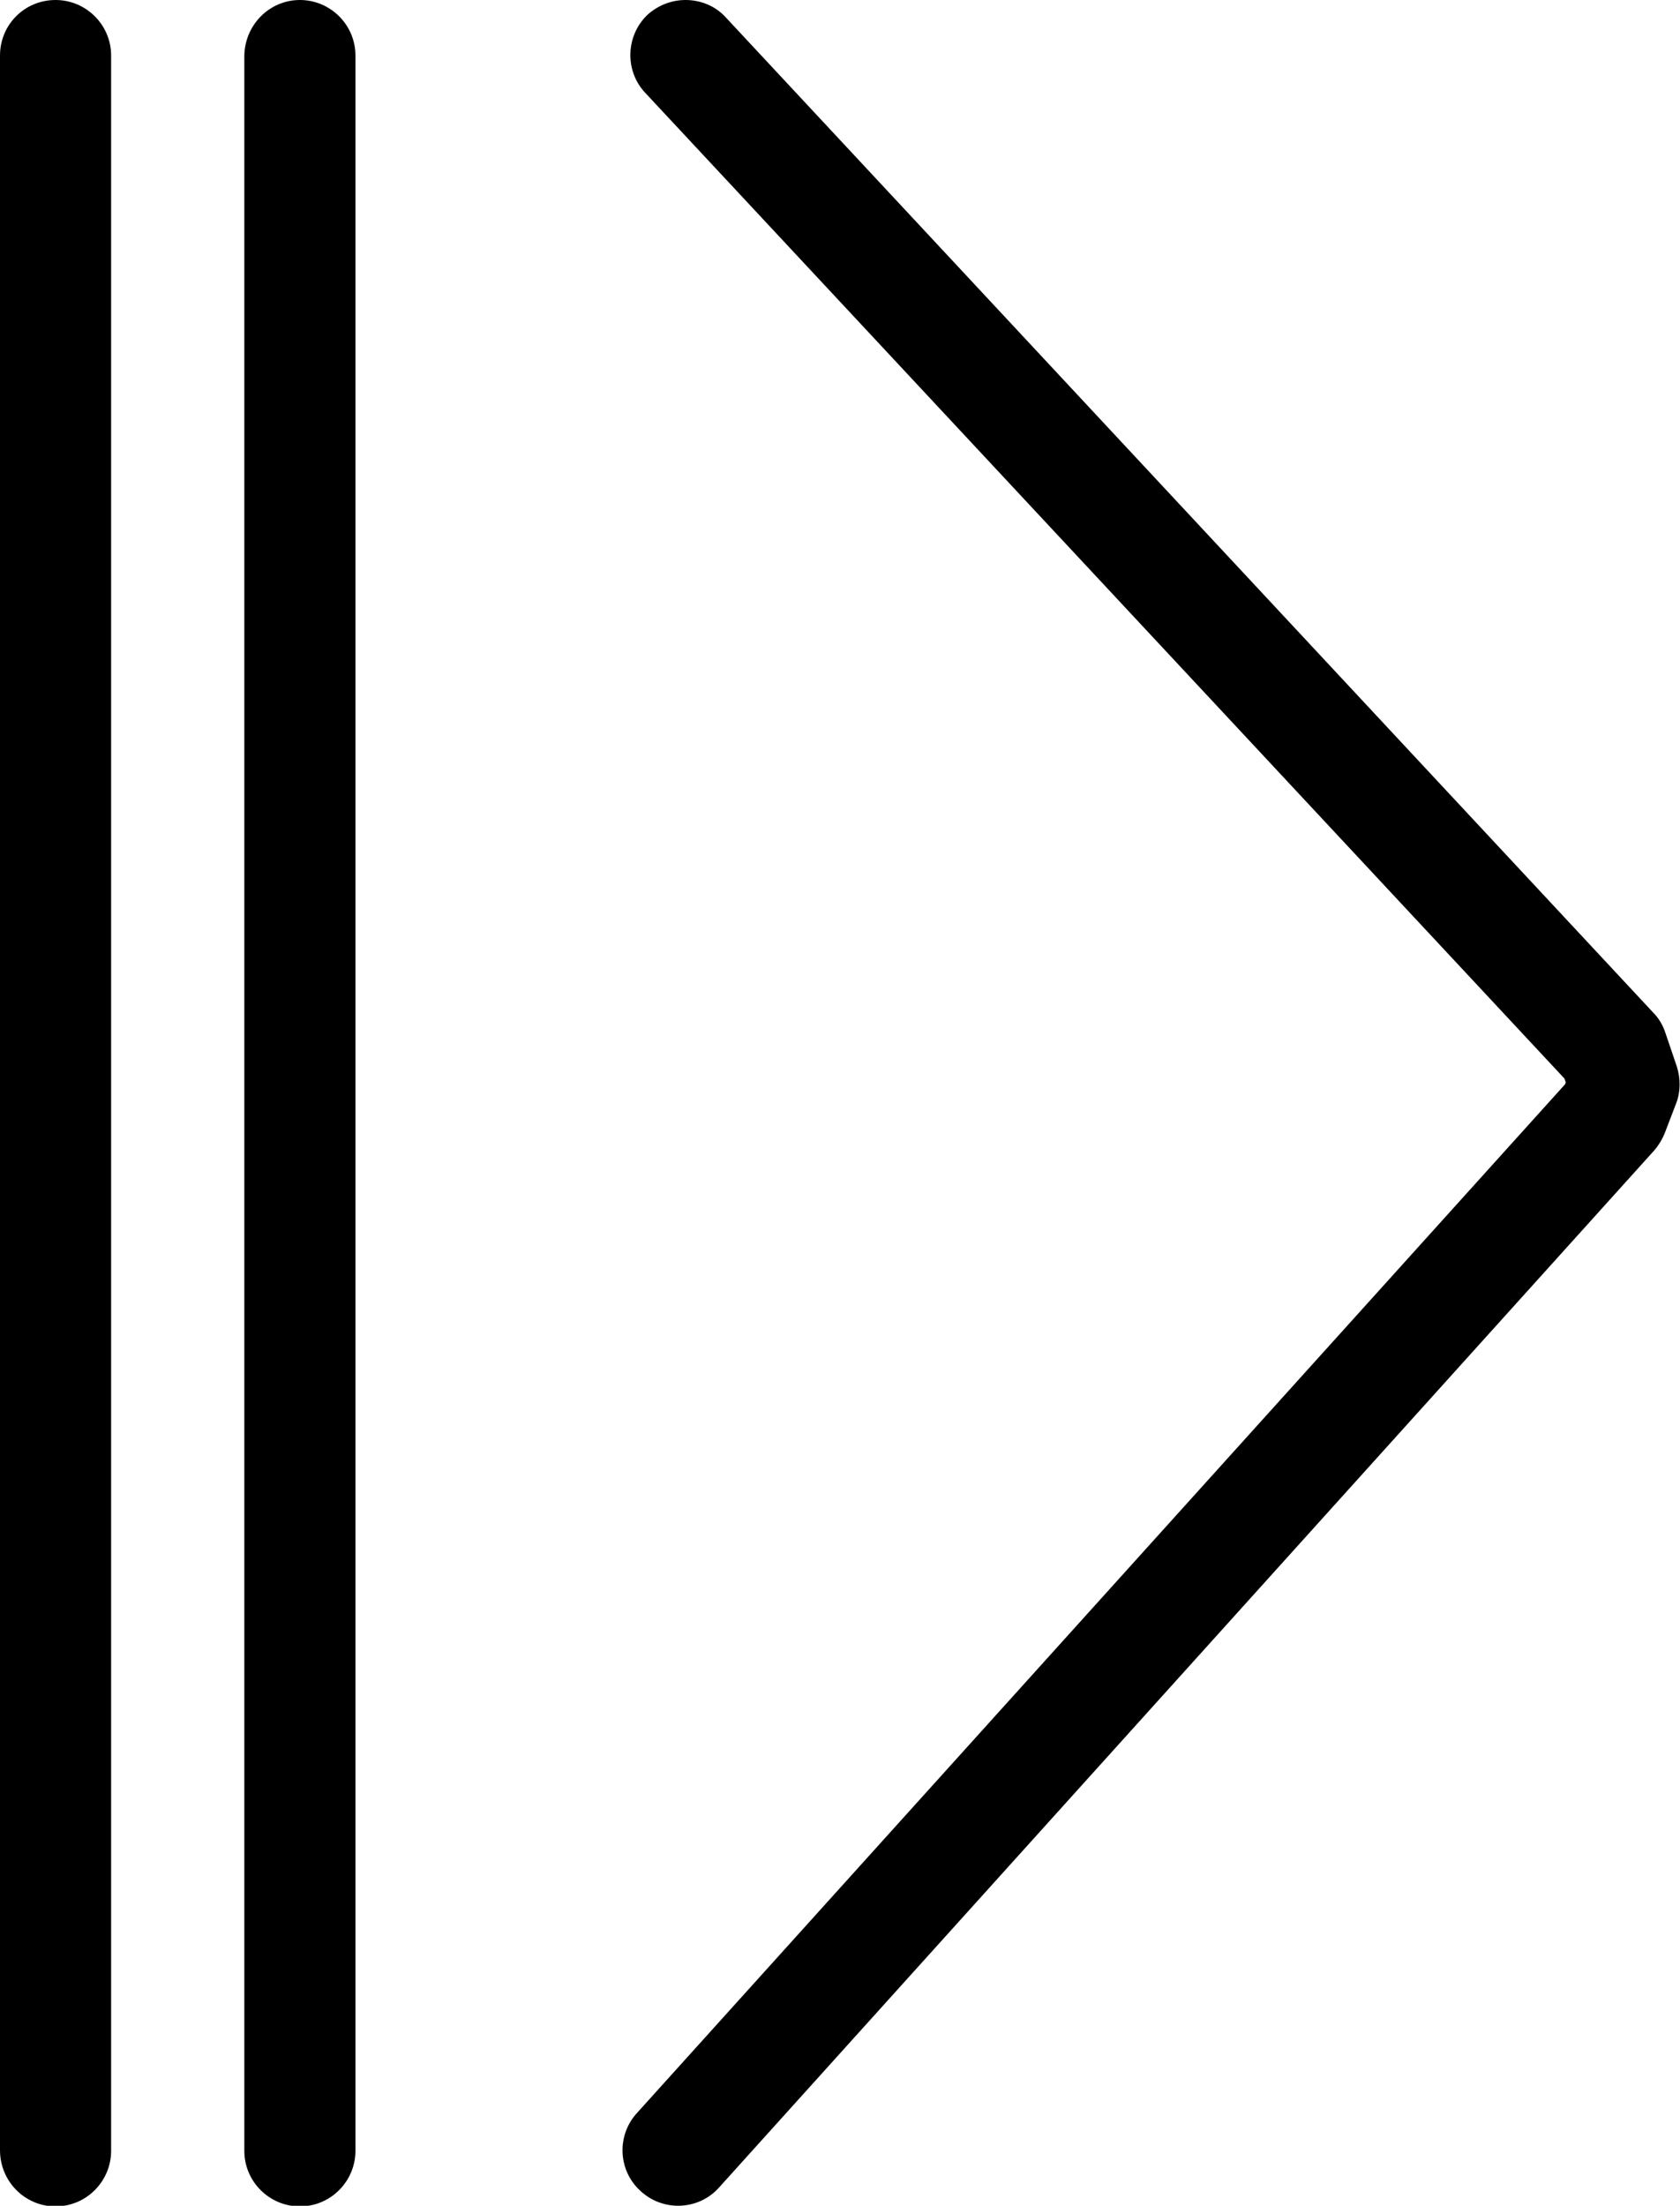
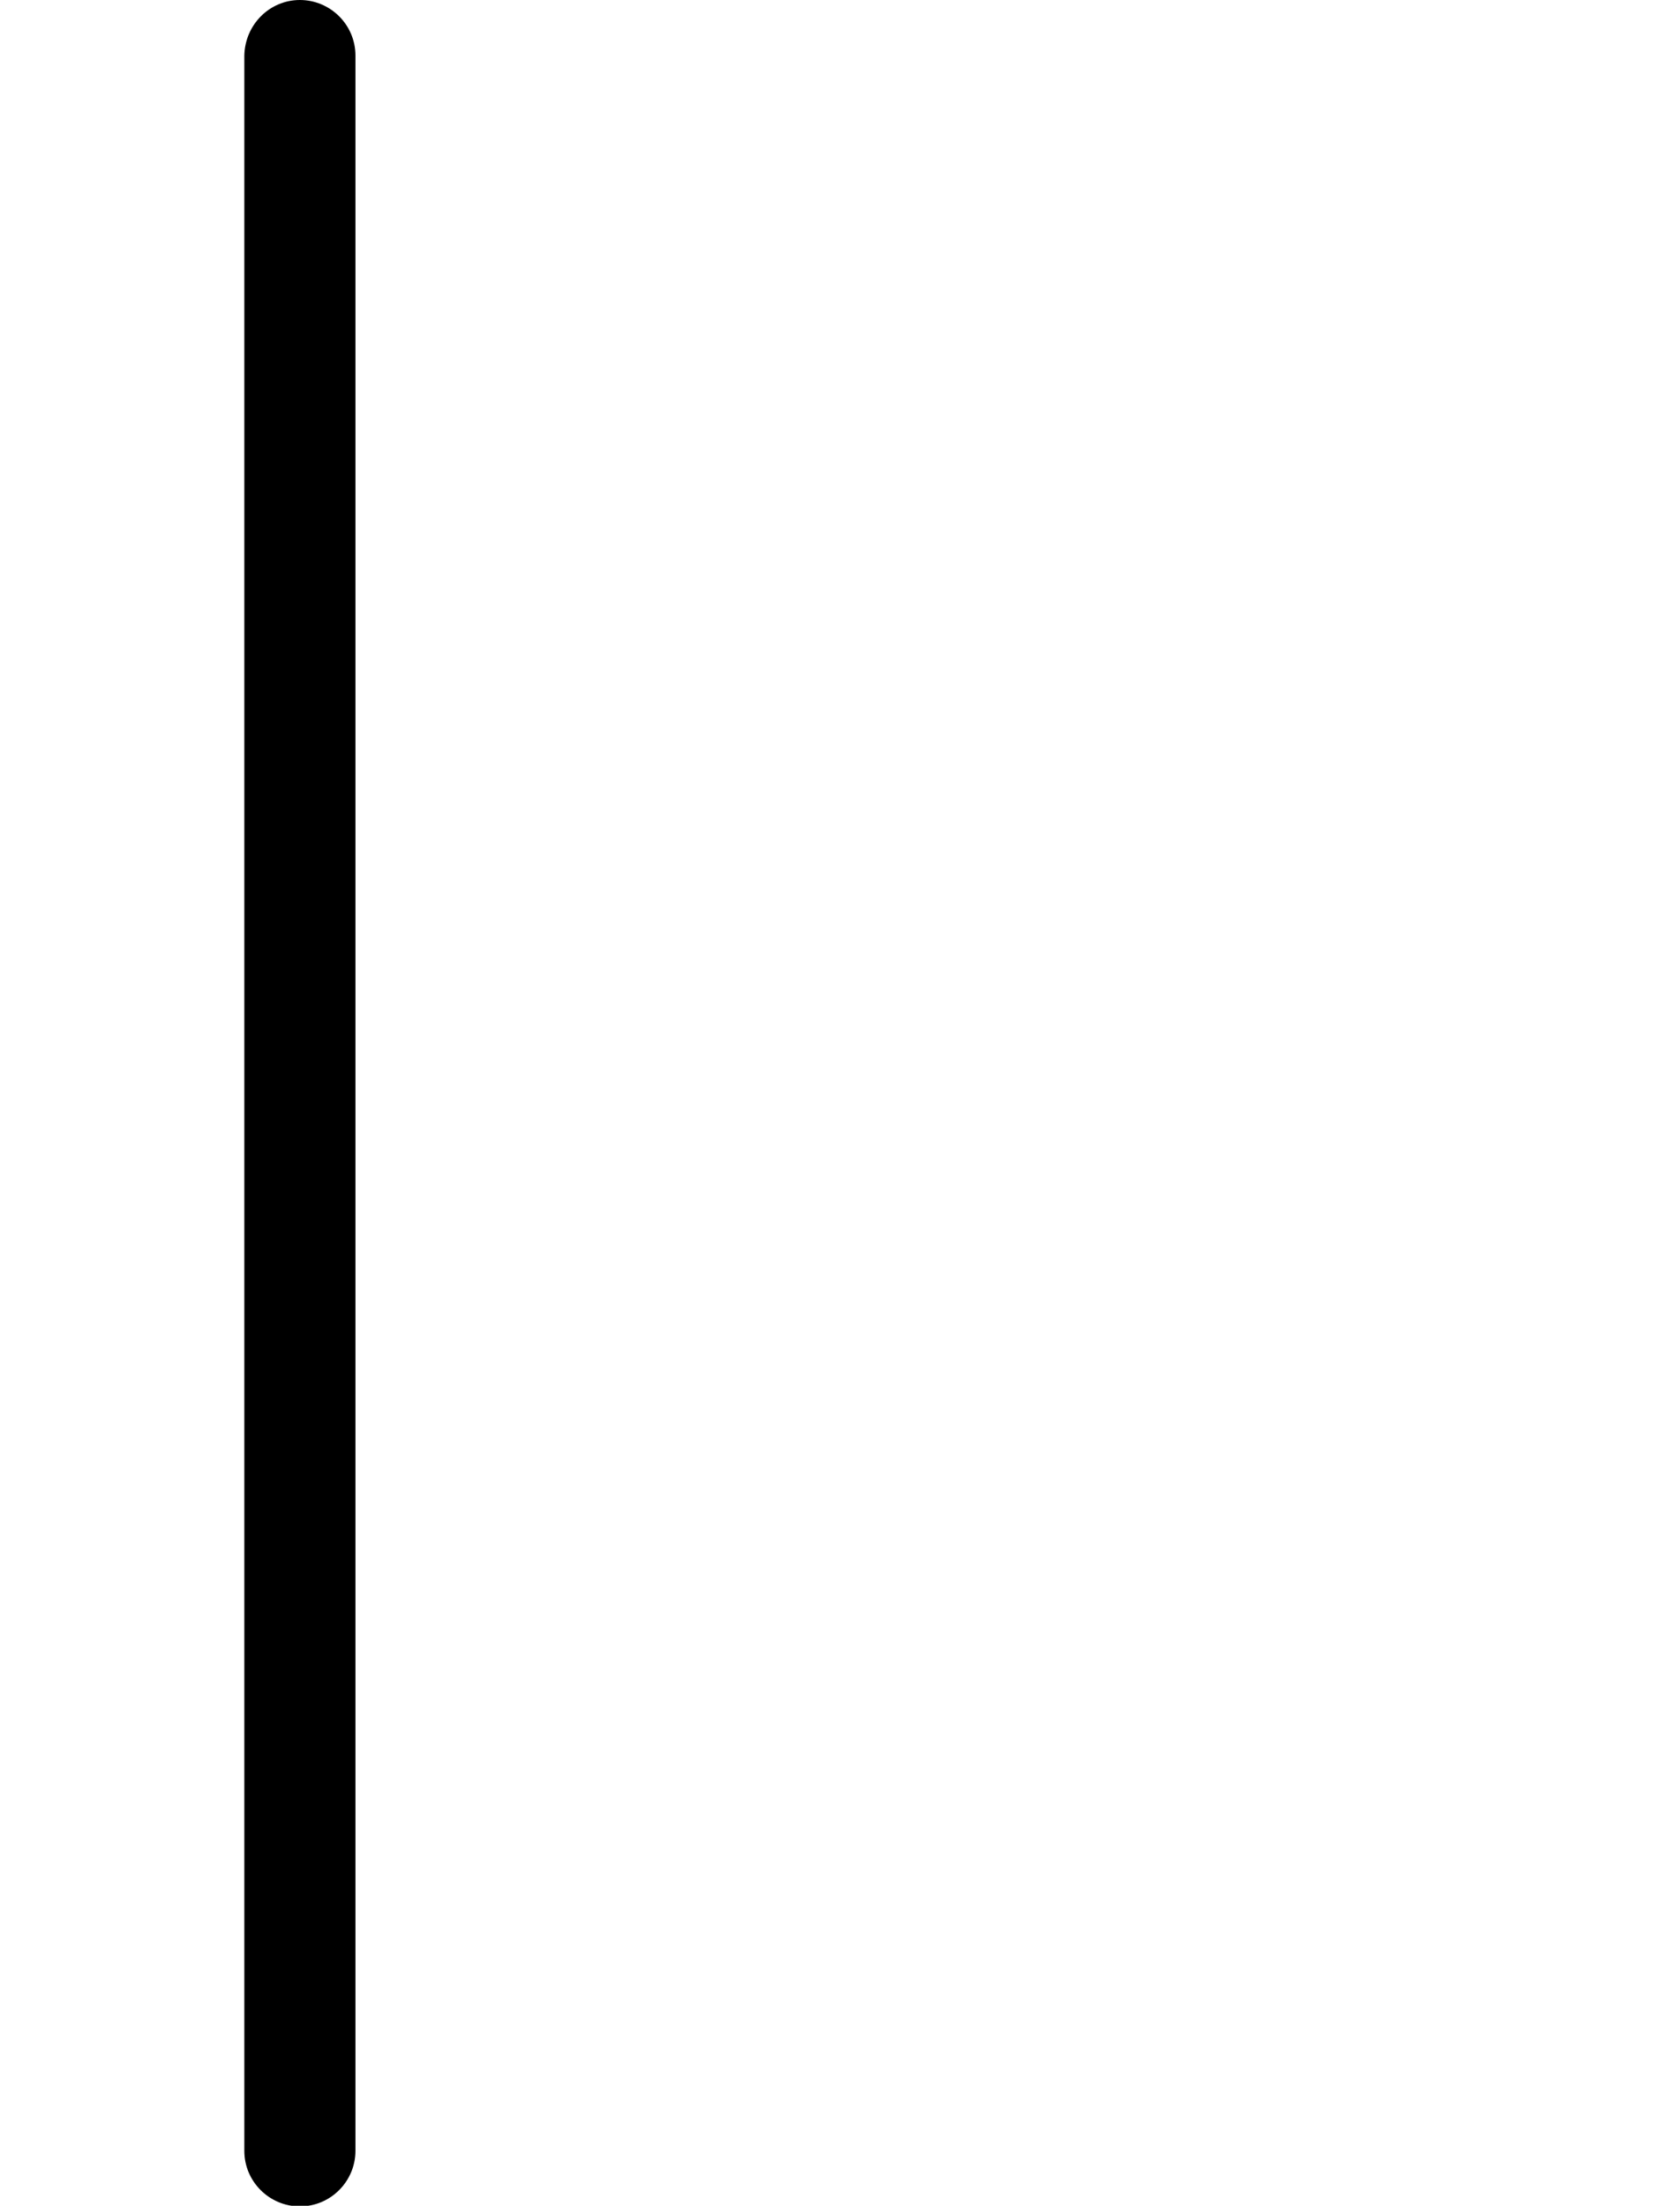
<svg xmlns="http://www.w3.org/2000/svg" version="1.1" id="Layer_1" x="0px" y="0px" viewBox="0 0 26.61 34.93" style="enable-background:new 0 0 26.61 34.93;" xml:space="preserve">
  <g>
    <g>
      <g>
-         <path d="M10.86,0c0.23,0,0.47,0.09,0.64,0.28l14.69,15.76c0.09,0.09,0.15,0.2,0.19,0.32l0.18,0.53c0.06,0.19,0.06,0.4-0.01,0.58     l-0.18,0.47c-0.04,0.1-0.1,0.2-0.17,0.28L11.39,34.64c-0.32,0.36-0.88,0.39-1.24,0.06c-0.36-0.32-0.39-0.88-0.06-1.24l14.7-16.29     l0.01-0.03l-0.02-0.06L10.22,1.47c-0.33-0.35-0.31-0.91,0.04-1.24C10.43,0.08,10.64,0,10.86,0z" />
-       </g>
+         </g>
    </g>
    <g>
      <path d="M4.75,0c0.48,0,0.88,0.39,0.88,0.88v33.18c0,0.48-0.39,0.88-0.88,0.88c-0.48,0-0.88-0.39-0.88-0.88V0.88    C3.88,0.39,4.27,0,4.75,0z" />
    </g>
    <g>
-       <path d="M0.88,0c0.48,0,0.88,0.39,0.88,0.88v33.18c0,0.48-0.39,0.88-0.88,0.88S0,34.54,0,34.05V0.88C0,0.39,0.39,0,0.88,0z" />
-     </g>
+       </g>
  </g>
</svg>